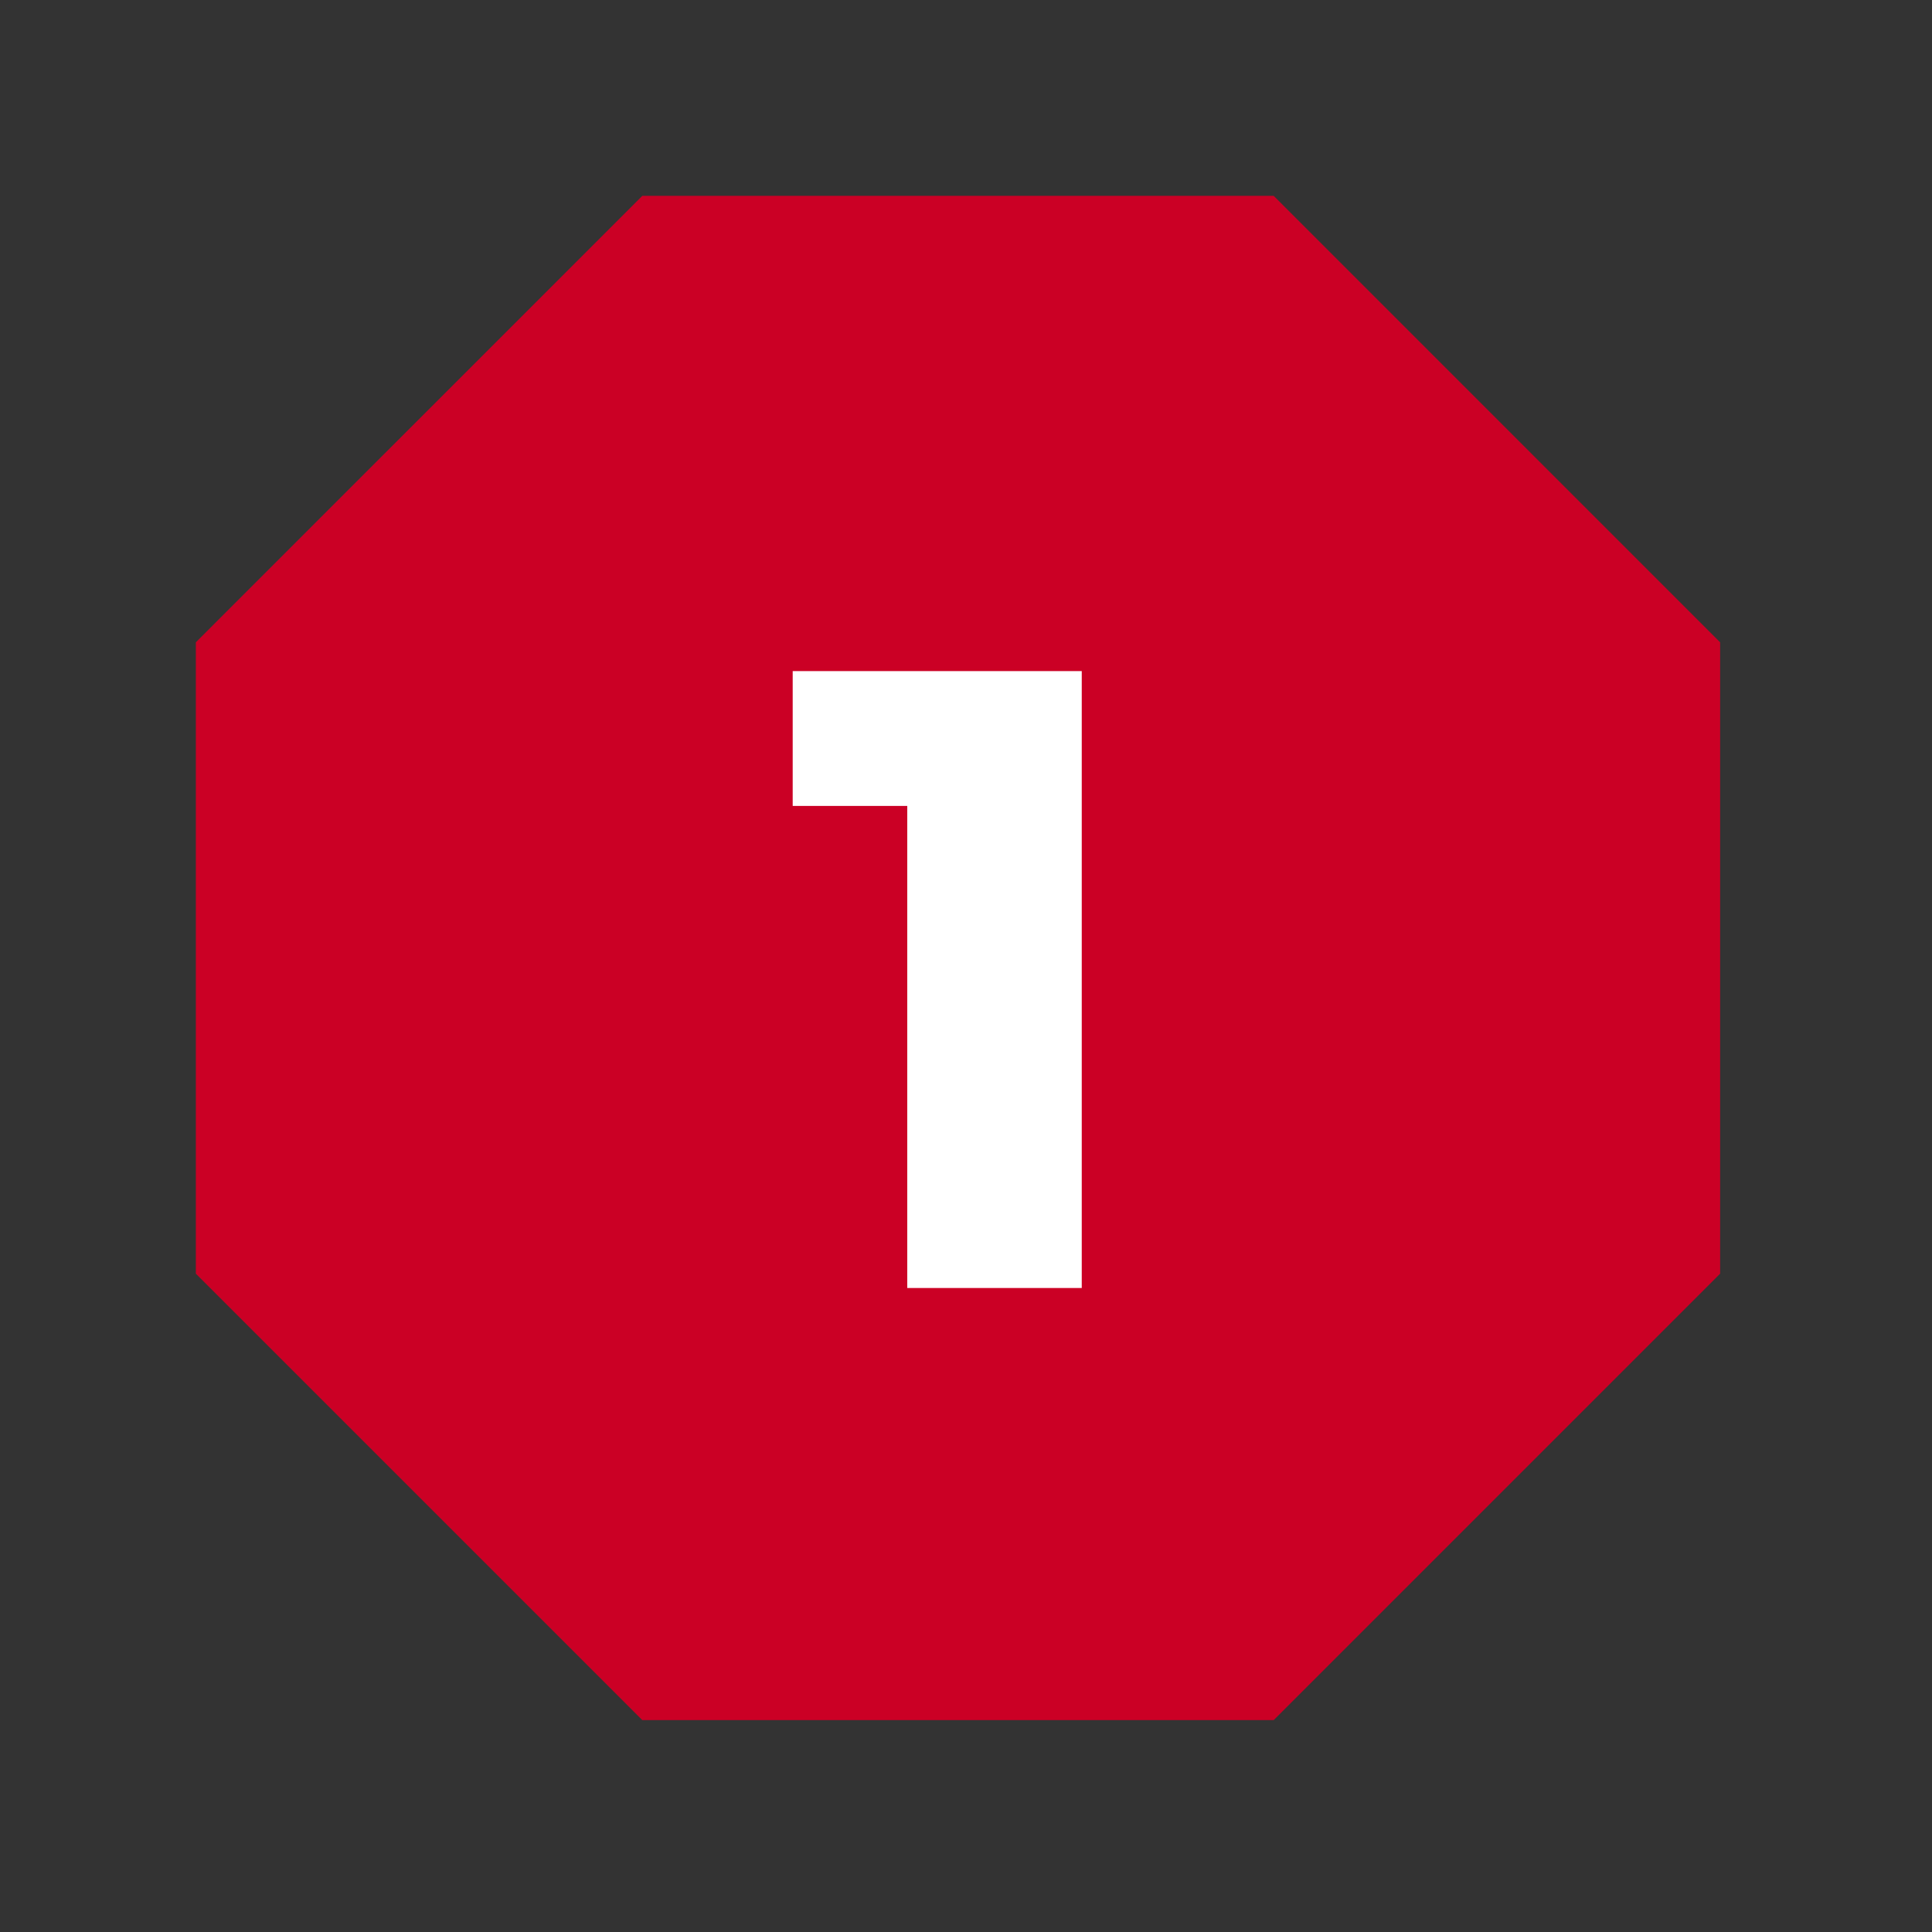
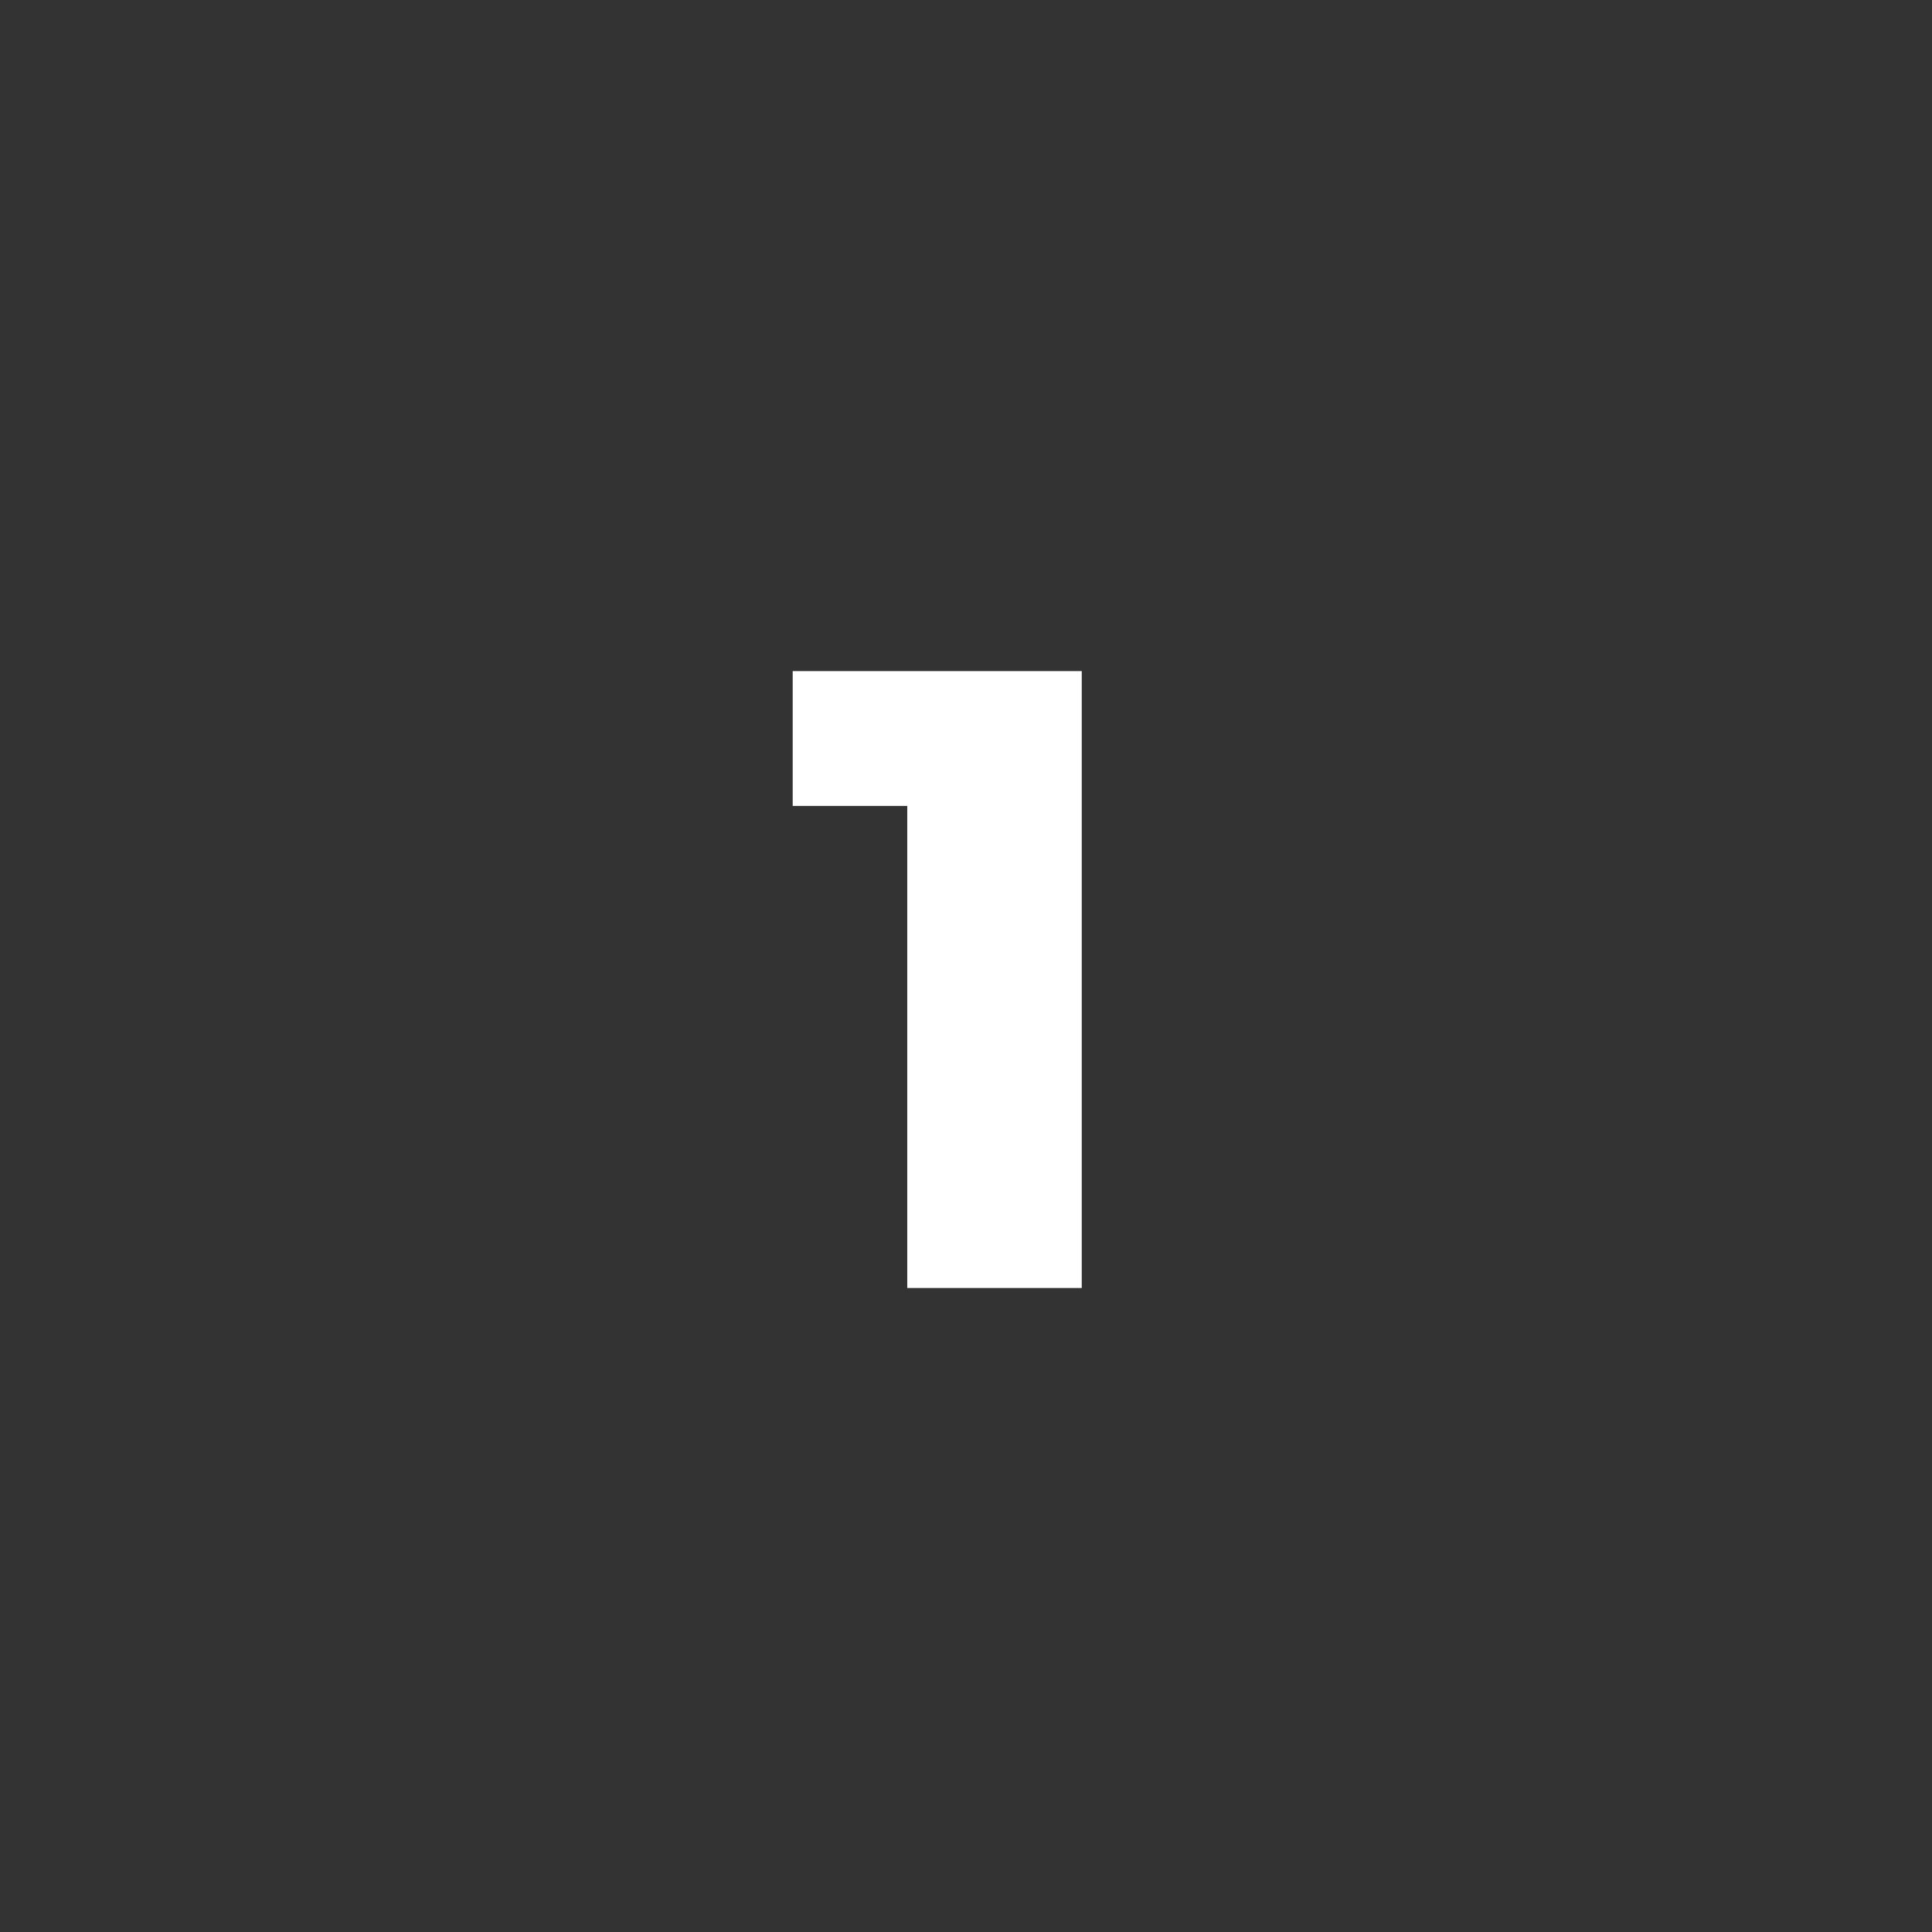
<svg xmlns="http://www.w3.org/2000/svg" width="57" height="57" viewBox="0 0 57 57" fill="none">
  <rect x="0" y="0" width="57" height="57" fill="#333333" stroke="none" />
-   <path d="M19.985 8.278L36.542 8.278L48.249 19.986L48.249 36.542L36.542 48.249L19.985 48.249L8.278 36.542L8.278 19.986L19.985 8.278Z" fill="#CB0025" stroke="#CB0025" stroke-width="5" />
  <path d="M26.767 38V21.646L28.977 23.778H23.387V19.8H31.915V38H26.767Z" fill="white" />
</svg>